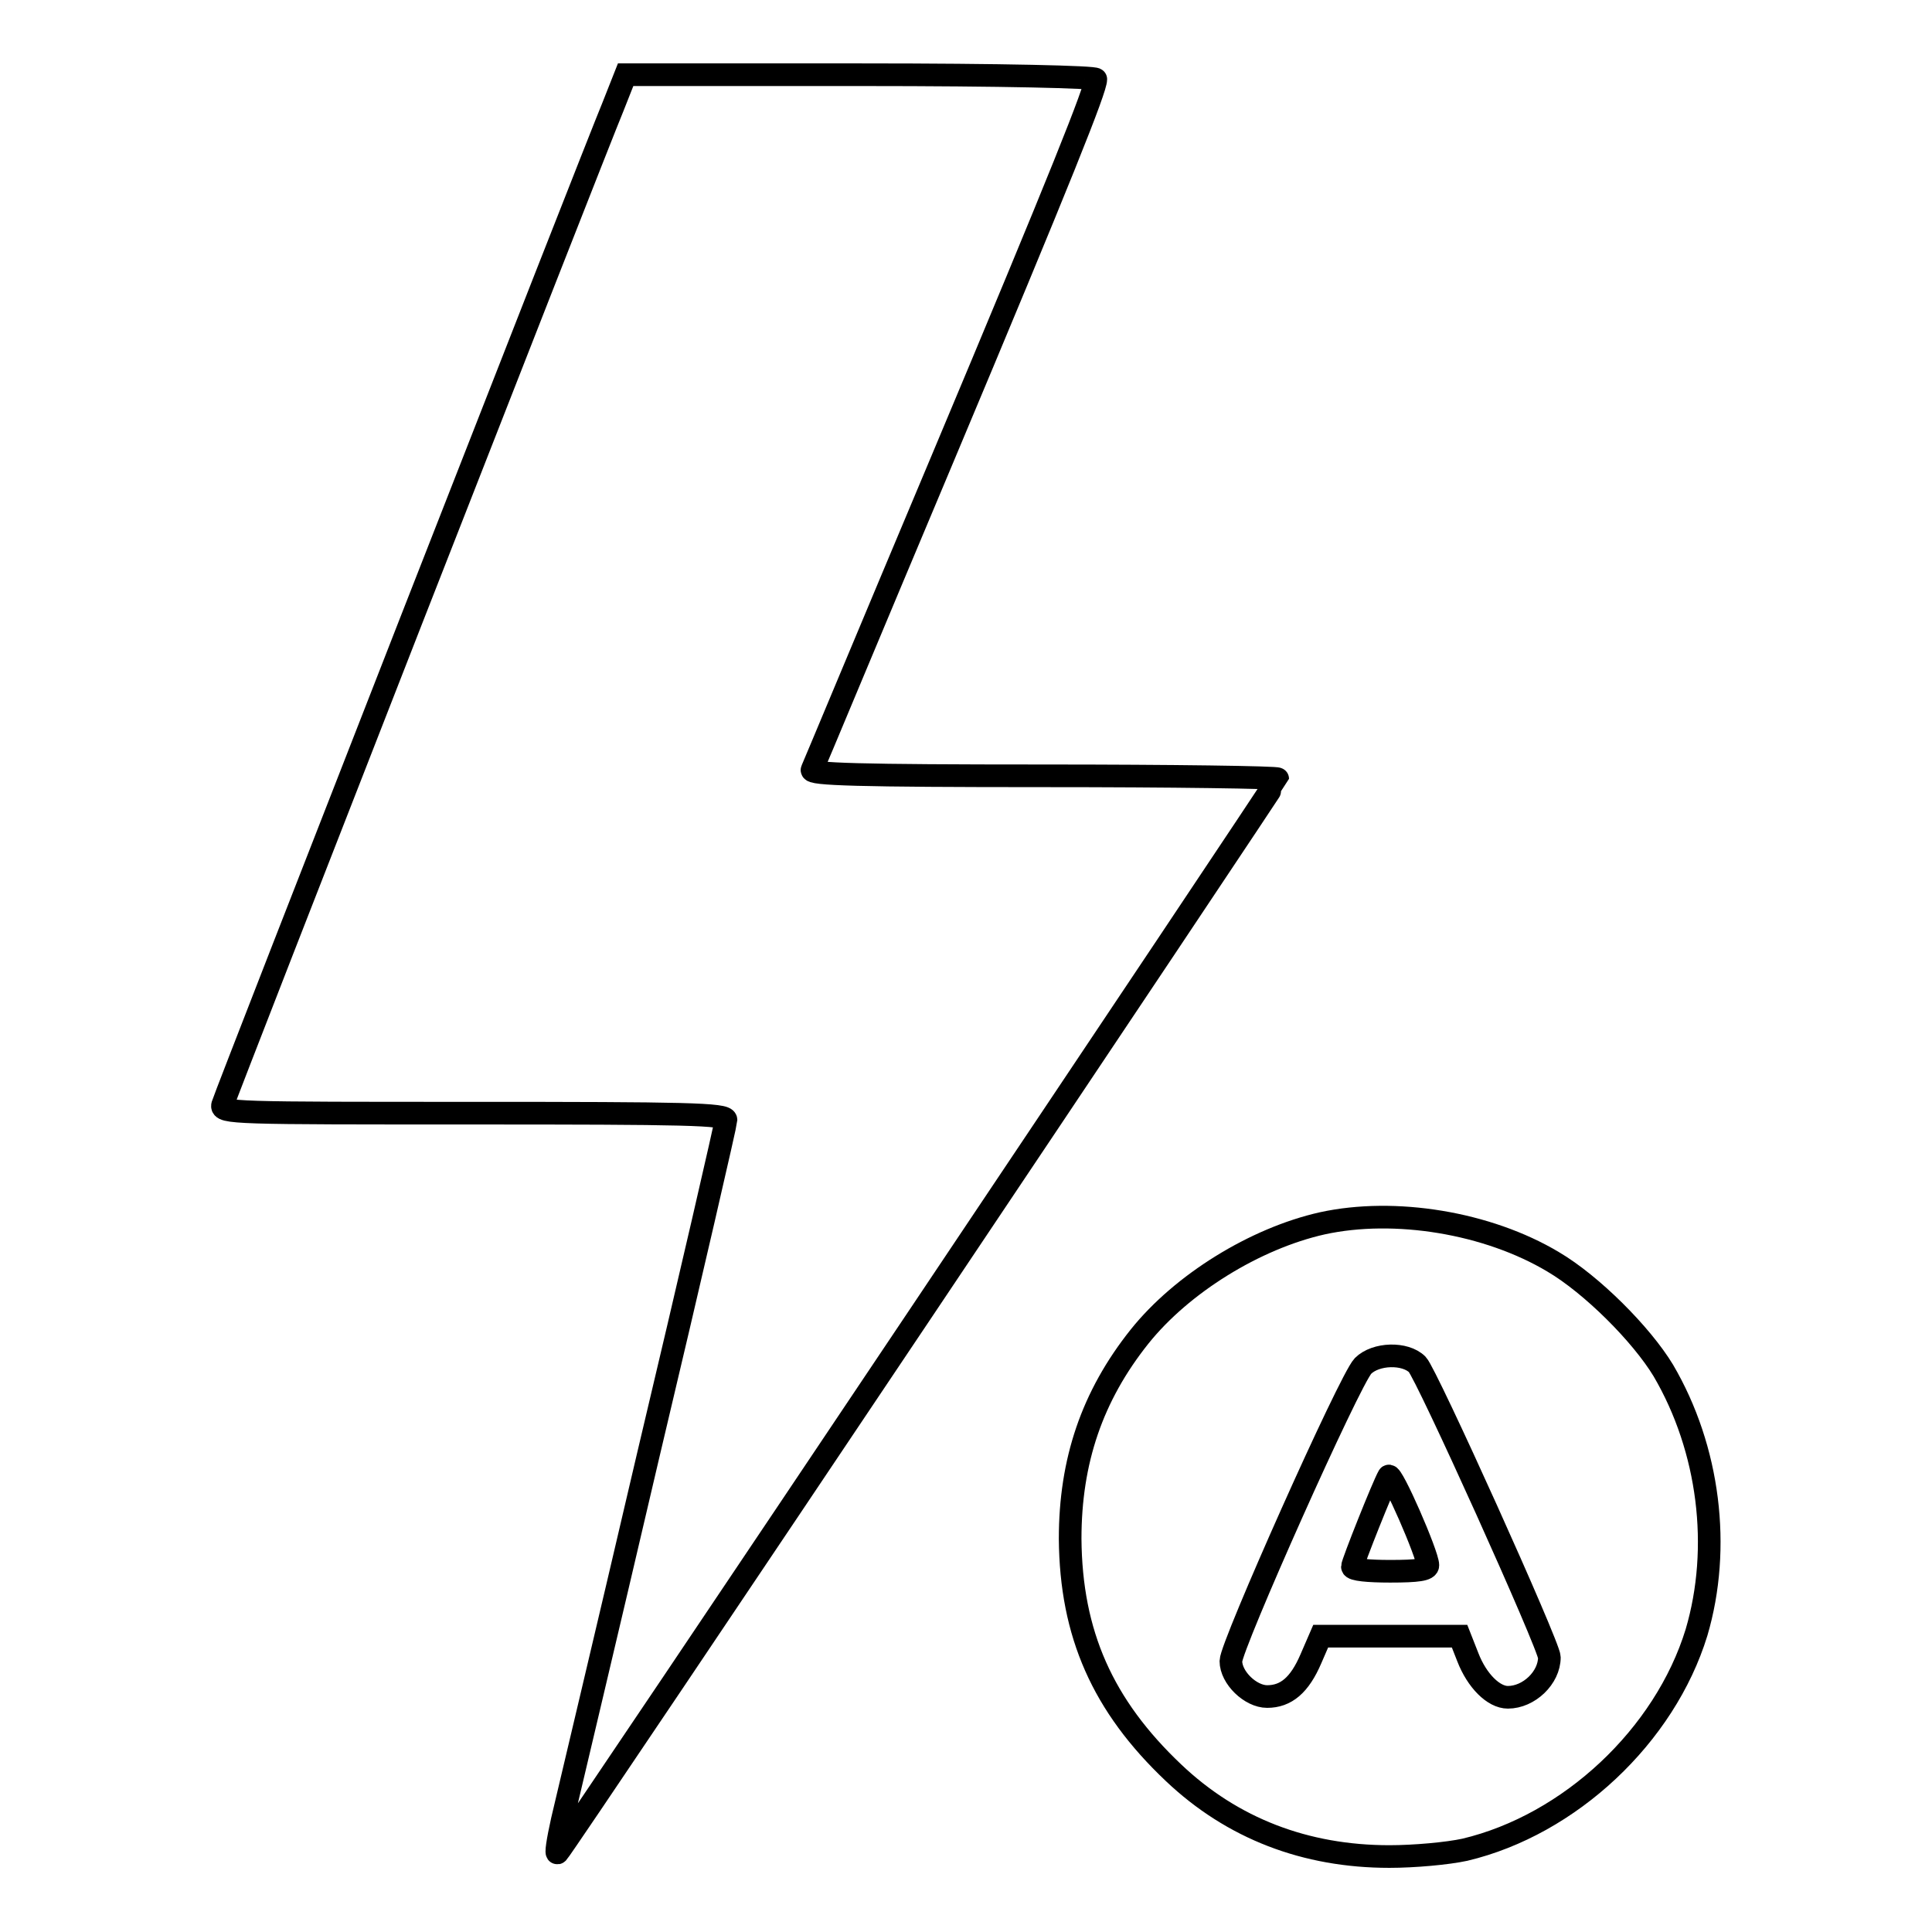
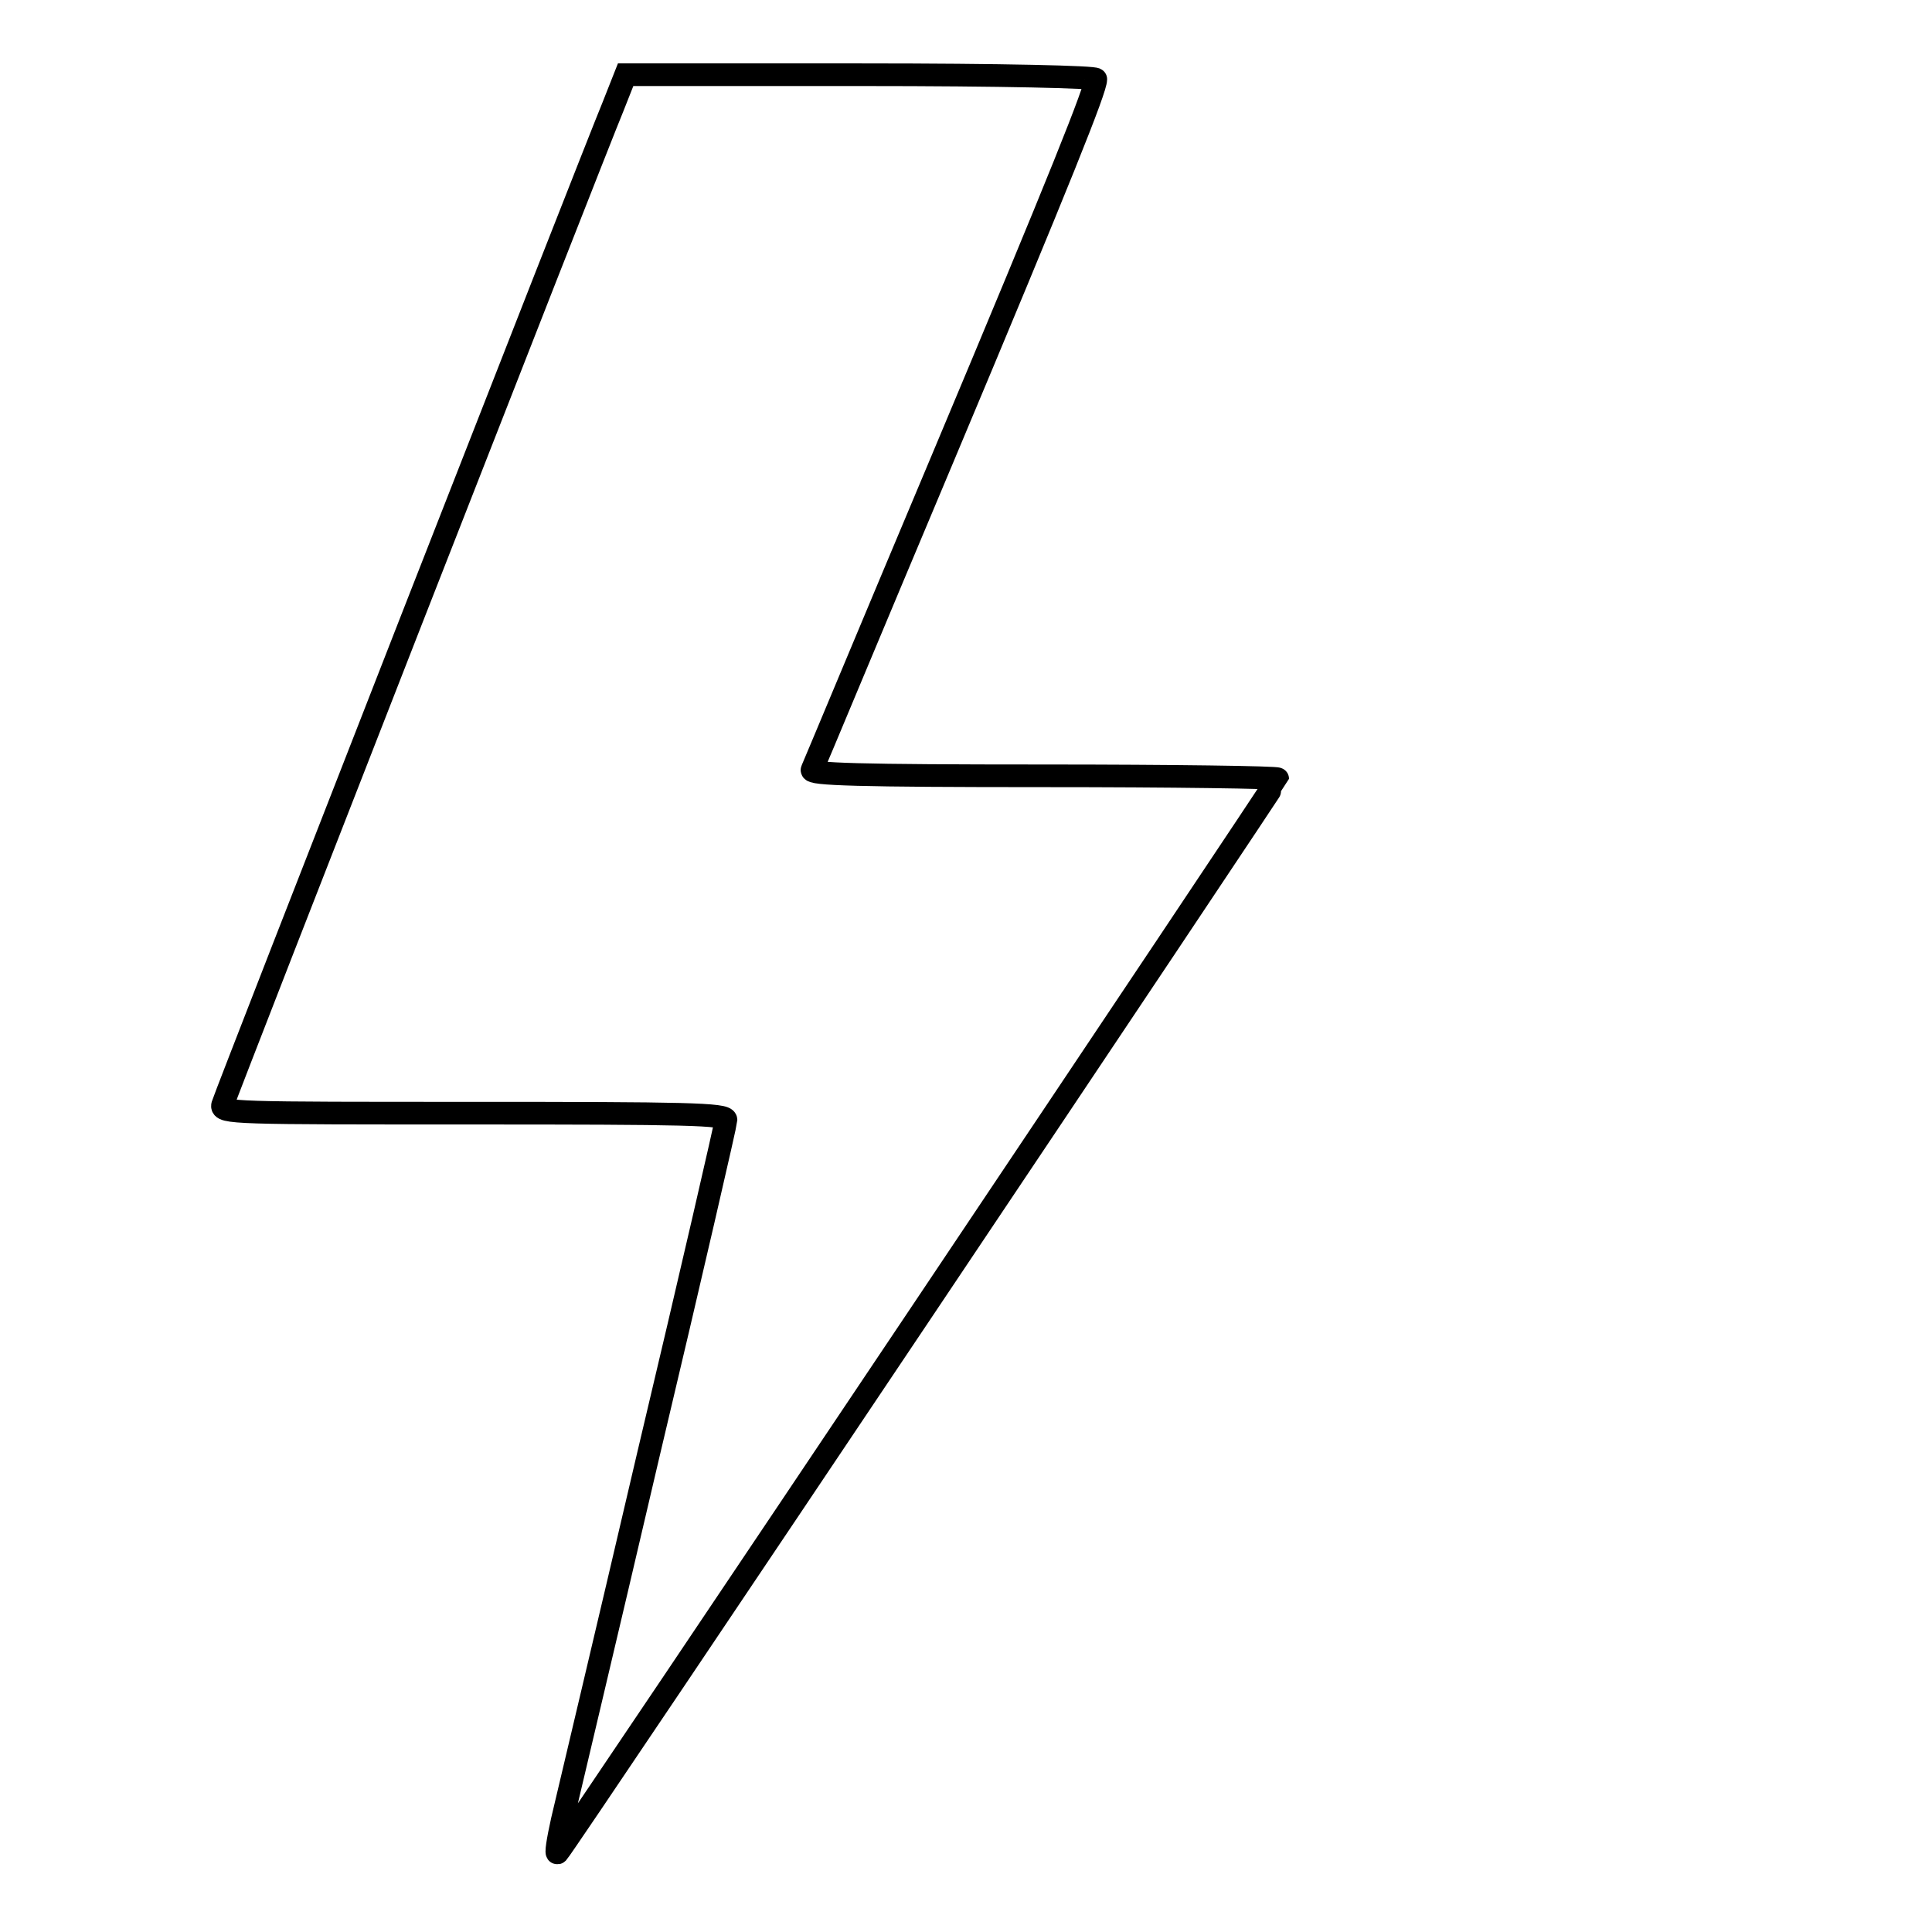
<svg xmlns="http://www.w3.org/2000/svg" version="1.1" x="0px" y="0px" viewBox="0 0 256 256" enable-background="new 0 0 256 256" xml:space="preserve">
  <g>
    <g>
      <g>
        <path stroke-width="3" fill-opacity="0" stroke="#000000" d="M81.2,14.2C78.9,19.7,29.9,145,29.5,146.4c-0.3,1.1,1.5,1.1,33.2,1.1c28.1,0,33.5,0.1,33.5,0.9c0,0.4-4.6,20.4-10.3,44.4c-5.6,24-10.8,45.8-11.4,48.4c-0.6,2.7-0.9,4.6-0.6,4.3c0.9-0.9,95.4-142,95.4-142.3c0-0.2-13.9-0.4-31-0.4c-24.6,0-31-0.2-30.7-0.8c0.2-0.4,7.9-18.9,17.2-41c16-38.1,20.4-49.2,20.4-50.5c0-0.3-12.3-0.6-31.1-0.6H82.9L81.2,14.2z" />
-         <path stroke-width="3" fill-opacity="0" stroke="#000000" d="M175.2,162.1c-8.9,2-18.6,8-24.2,15c-6.3,7.9-9.2,16.5-9.2,26.8c0.1,12.6,4.3,22.1,13.7,31c7.8,7.4,17.5,11.1,28.6,11.1c3.3,0,7.7-0.4,10-0.9c13.9-3.3,26.5-15.1,30.7-28.8c3.3-11.2,1.7-24.3-4.4-34.7c-2.9-4.8-9.5-11.4-14.6-14.4C197.1,162,184.8,160,175.2,162.1z M187.8,180.8c1.2,1.2,17.5,37.3,17.5,38.8c0,2.7-2.7,5.3-5.5,5.3c-1.9,0-4.1-2.2-5.3-5.3l-1.1-2.8h-9.2H175l-1.3,3c-1.5,3.5-3.3,5-5.8,5c-2.2,0-4.8-2.5-4.8-4.7c0-2,15.7-37.2,17.5-39.1C182.3,179.3,186.2,179.2,187.8,180.8z" />
-         <path stroke-width="3" fill-opacity="0" stroke="#000000" d="M184,195.6c-0.7,1.2-4.8,11.5-4.8,12c0,0.4,2.1,0.6,5,0.6c3.7,0,5-0.2,5-0.8C189.2,206,184.4,195,184,195.6z" />
      </g>
    </g>
  </g>
</svg>